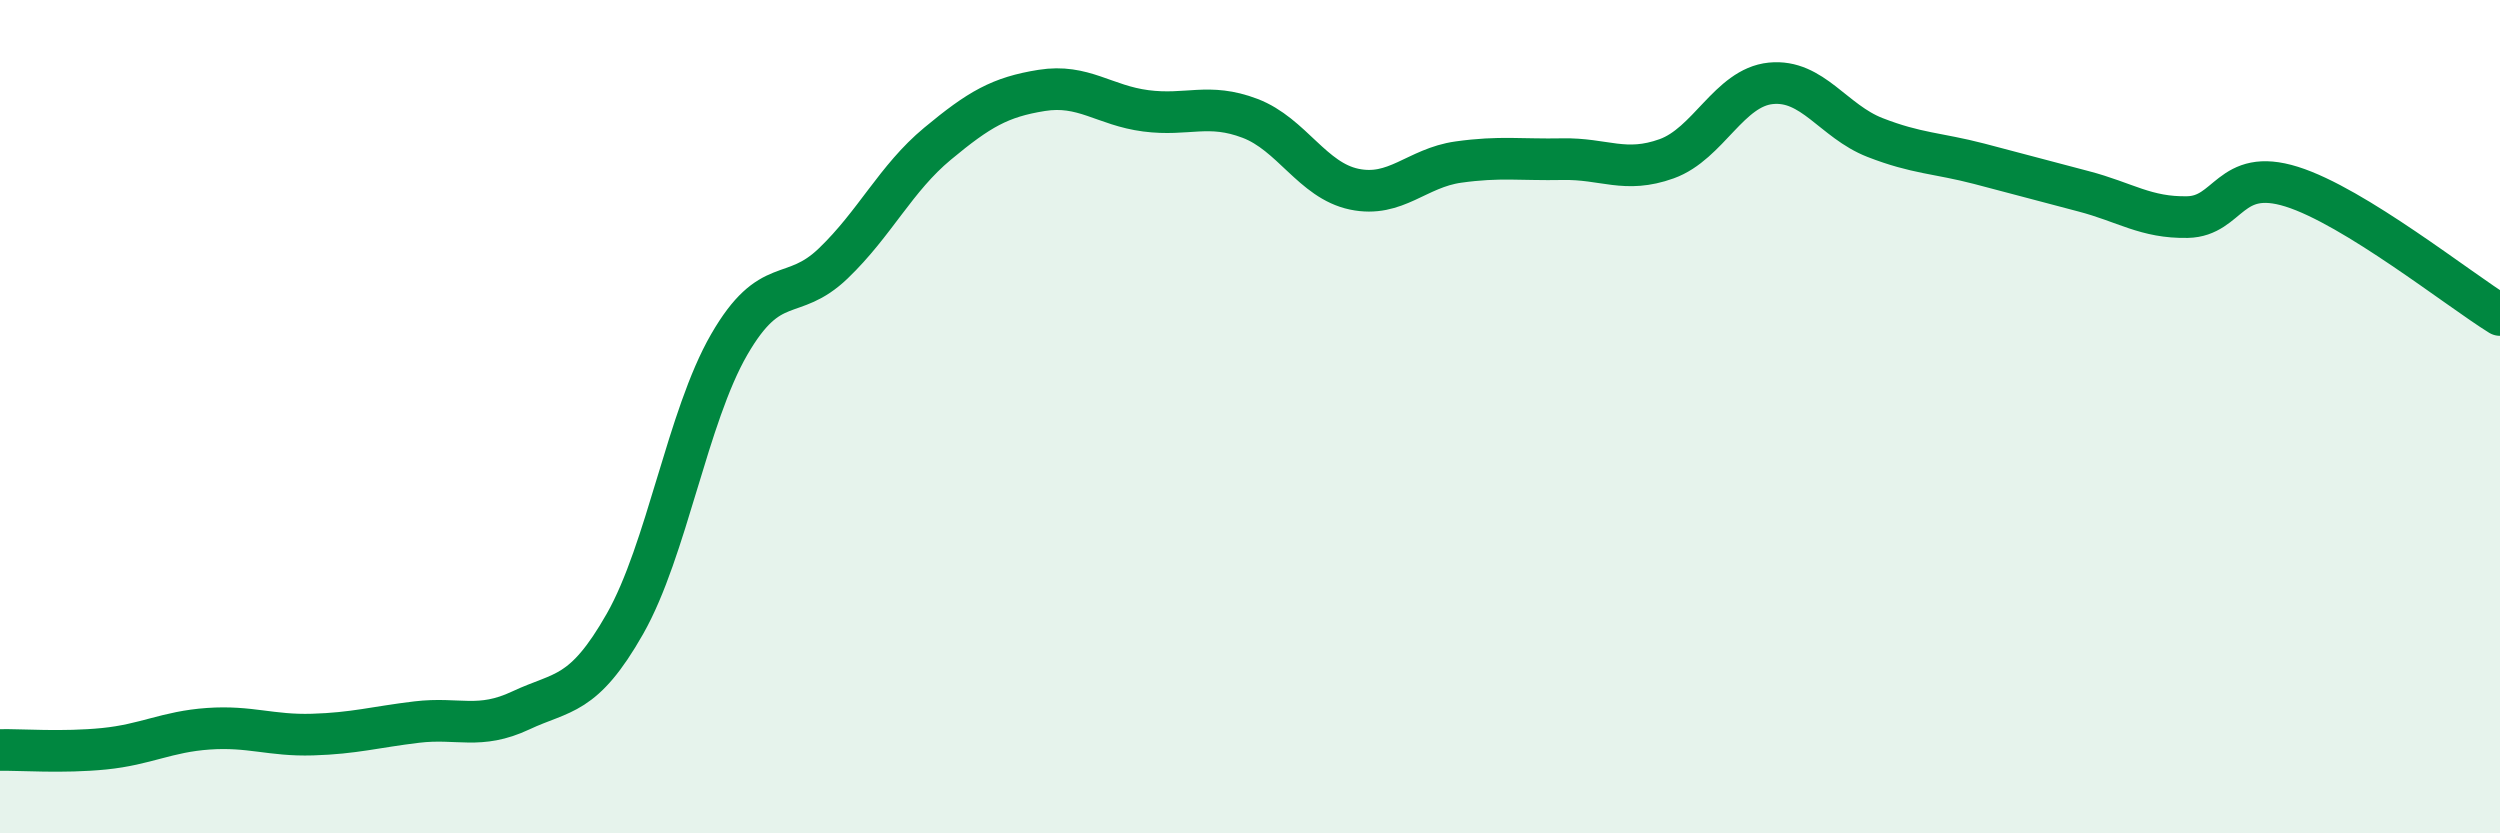
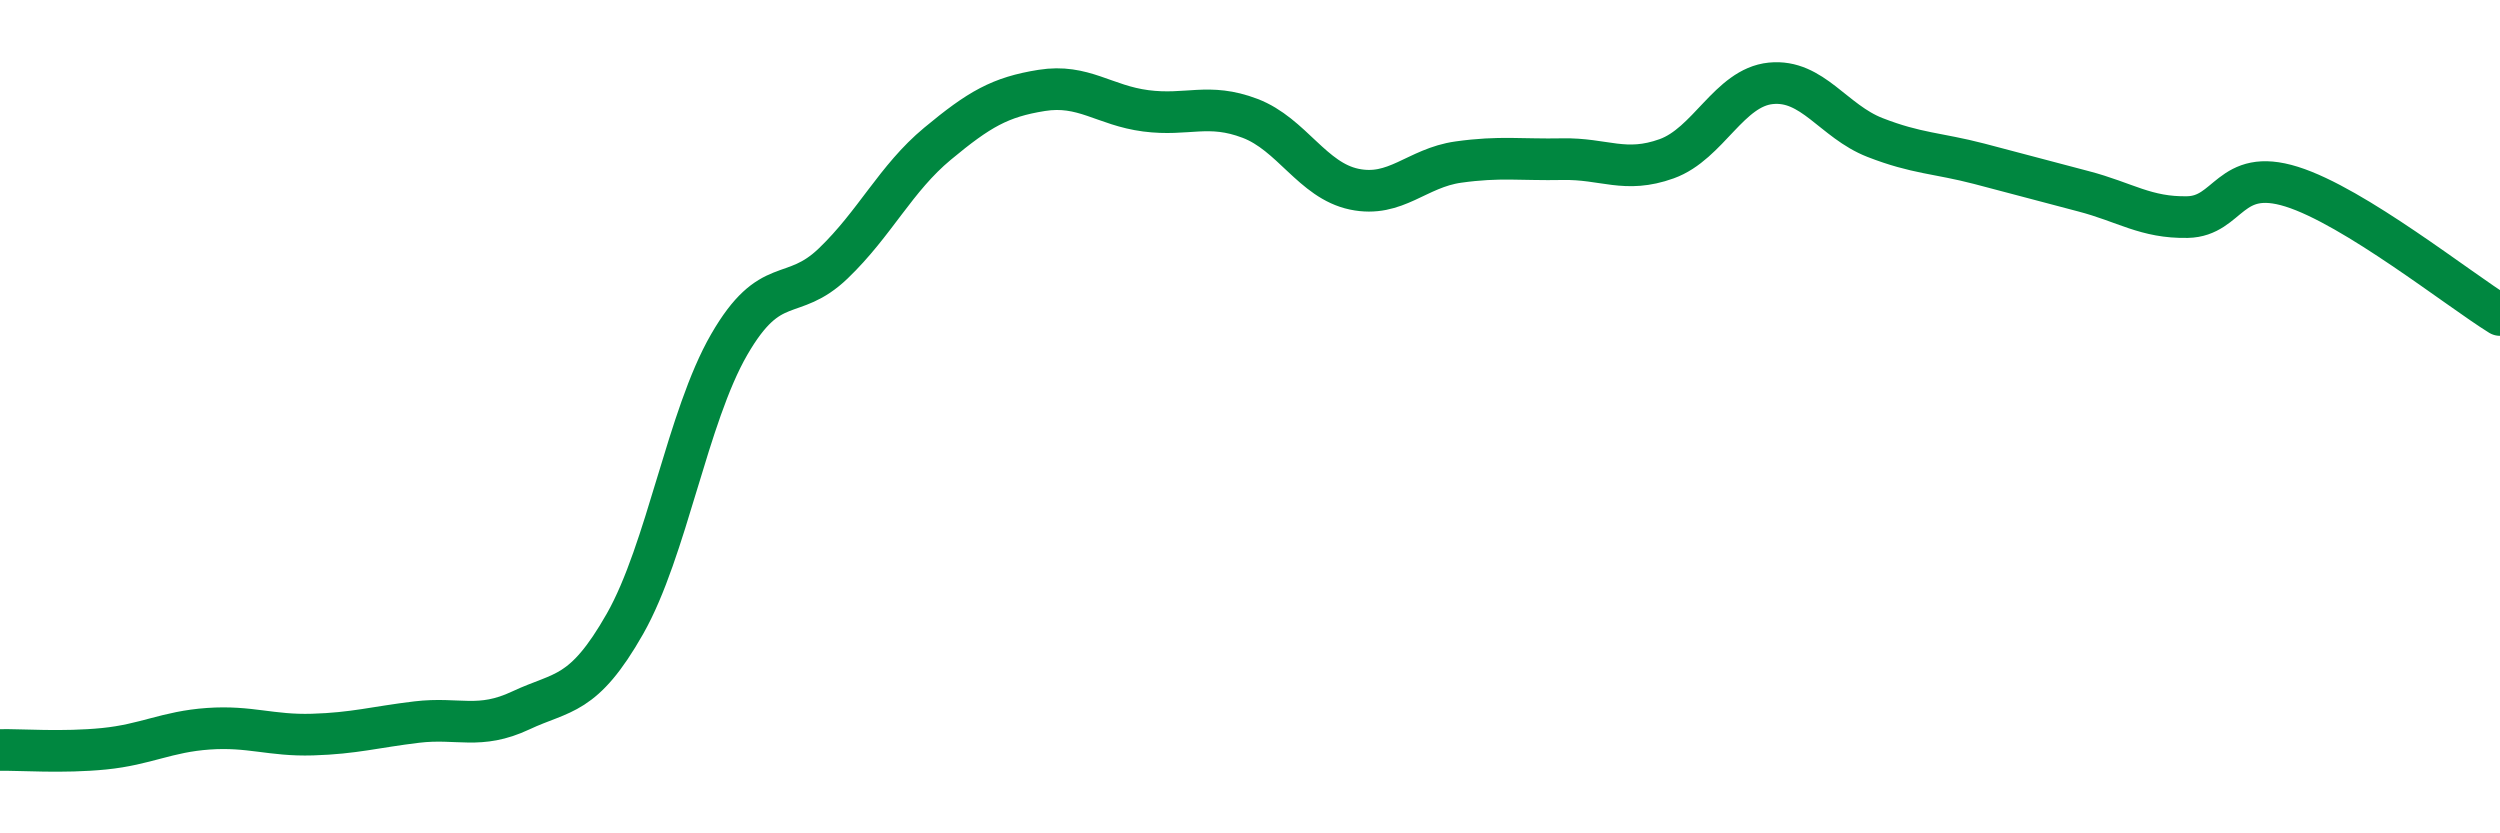
<svg xmlns="http://www.w3.org/2000/svg" width="60" height="20" viewBox="0 0 60 20">
-   <path d="M 0,18 C 0.5,17.99 1.5,18.07 2.5,17.97 C 3.5,17.87 4,17.56 5,17.49 C 6,17.42 6.5,17.66 7.5,17.63 C 8.5,17.6 9,17.45 10,17.33 C 11,17.21 11.5,17.52 12.5,17.05 C 13.5,16.58 14,16.73 15,14.97 C 16,13.21 16.5,10 17.5,8.27 C 18.5,6.54 19,7.28 20,6.32 C 21,5.36 21.5,4.28 22.5,3.45 C 23.5,2.62 24,2.33 25,2.17 C 26,2.01 26.5,2.53 27.5,2.66 C 28.5,2.79 29,2.46 30,2.84 C 31,3.22 31.5,4.33 32.5,4.54 C 33.5,4.75 34,4.03 35,3.89 C 36,3.75 36.5,3.84 37.5,3.82 C 38.5,3.8 39,4.17 40,3.81 C 41,3.45 41.5,2.1 42.5,2 C 43.5,1.9 44,2.91 45,3.3 C 46,3.69 46.5,3.67 47.5,3.93 C 48.5,4.19 49,4.33 50,4.59 C 51,4.85 51.5,5.23 52.5,5.21 C 53.5,5.19 53.5,4.01 55,4.48 C 56.5,4.95 59,6.94 60,7.56L60 20L0 20Z" fill="#008740" opacity="0.1" stroke-linecap="round" stroke-linejoin="round" />
  <path d="M 0,18 C 0.5,17.99 1.5,18.07 2.5,17.97 C 3.5,17.87 4,17.56 5,17.49 C 6,17.42 6.5,17.66 7.5,17.63 C 8.5,17.6 9,17.45 10,17.33 C 11,17.21 11.5,17.52 12.5,17.05 C 13.5,16.58 14,16.73 15,14.97 C 16,13.21 16.5,10 17.5,8.27 C 18.5,6.54 19,7.28 20,6.32 C 21,5.36 21.5,4.28 22.5,3.45 C 23.5,2.62 24,2.33 25,2.17 C 26,2.01 26.5,2.53 27.5,2.66 C 28.5,2.79 29,2.46 30,2.84 C 31,3.22 31.5,4.33 32.5,4.54 C 33.5,4.75 34,4.03 35,3.89 C 36,3.75 36.5,3.84 37.5,3.82 C 38.5,3.8 39,4.17 40,3.81 C 41,3.45 41.5,2.1 42.5,2 C 43.5,1.9 44,2.91 45,3.3 C 46,3.69 46.5,3.67 47.5,3.93 C 48.5,4.19 49,4.33 50,4.59 C 51,4.85 51.5,5.23 52.5,5.21 C 53.5,5.19 53.5,4.01 55,4.48 C 56.5,4.95 59,6.94 60,7.56" stroke="#008740" stroke-width="1" fill="none" stroke-linecap="round" stroke-linejoin="round" />
</svg>